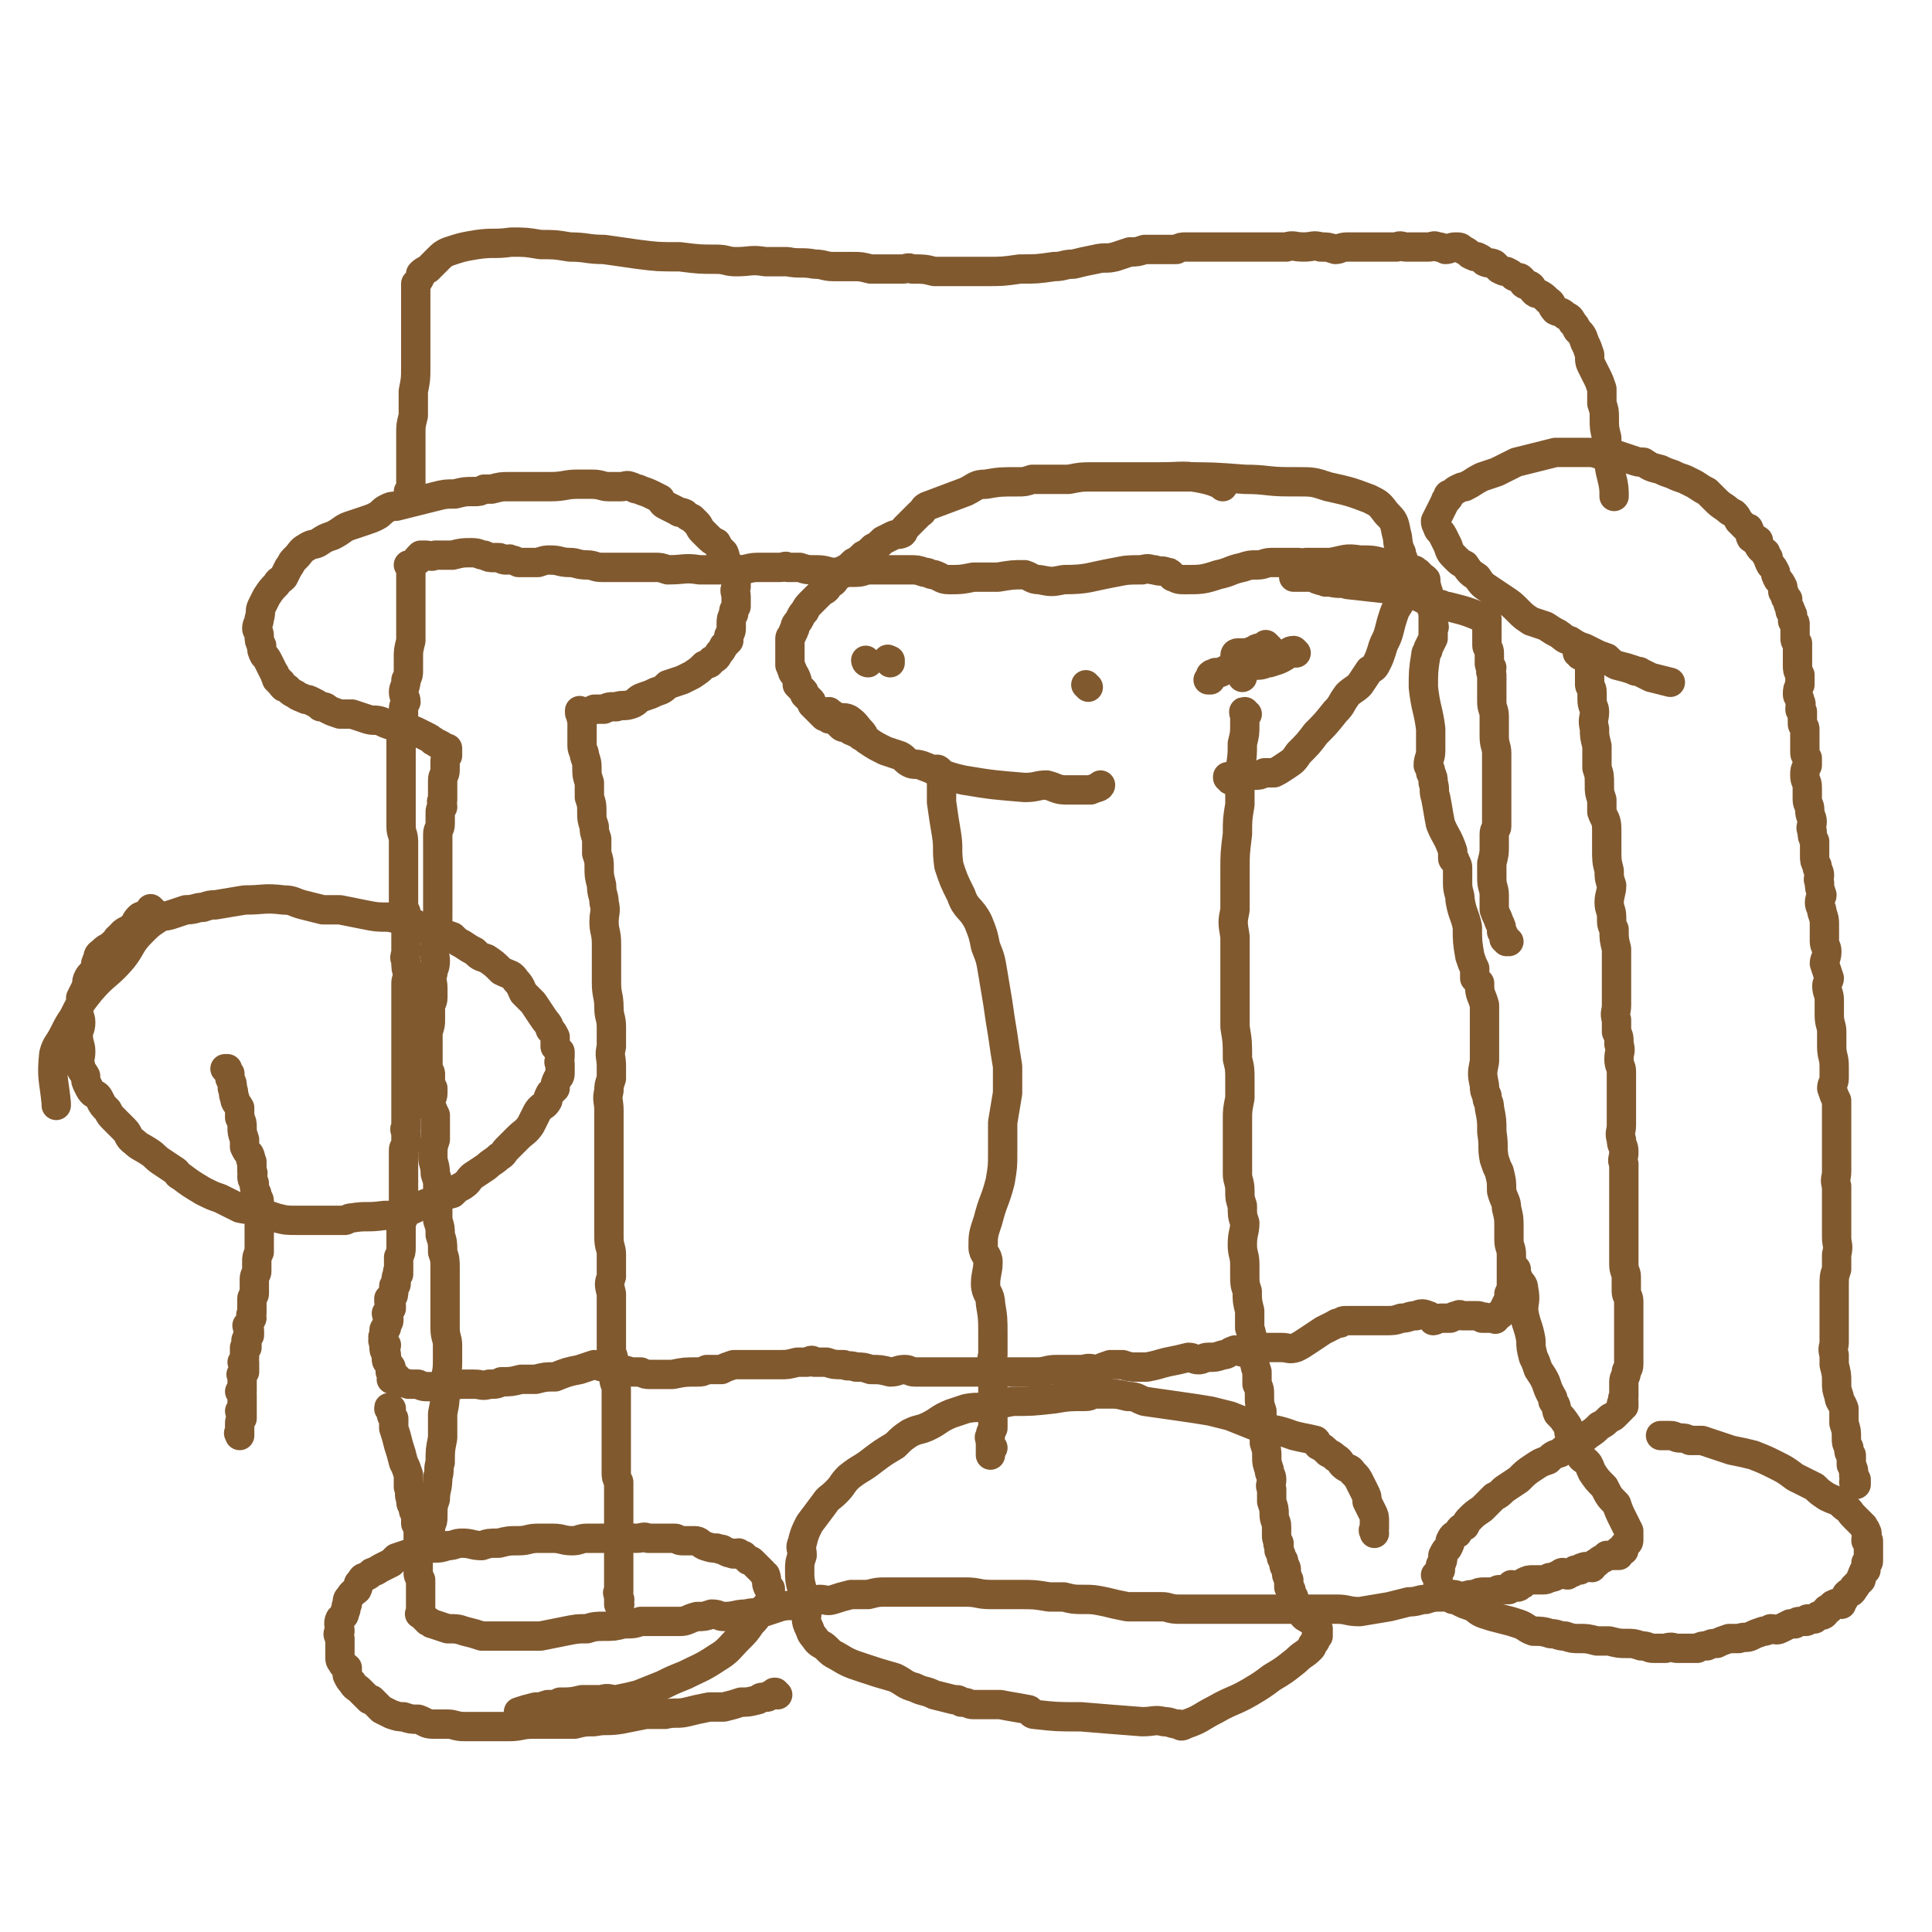
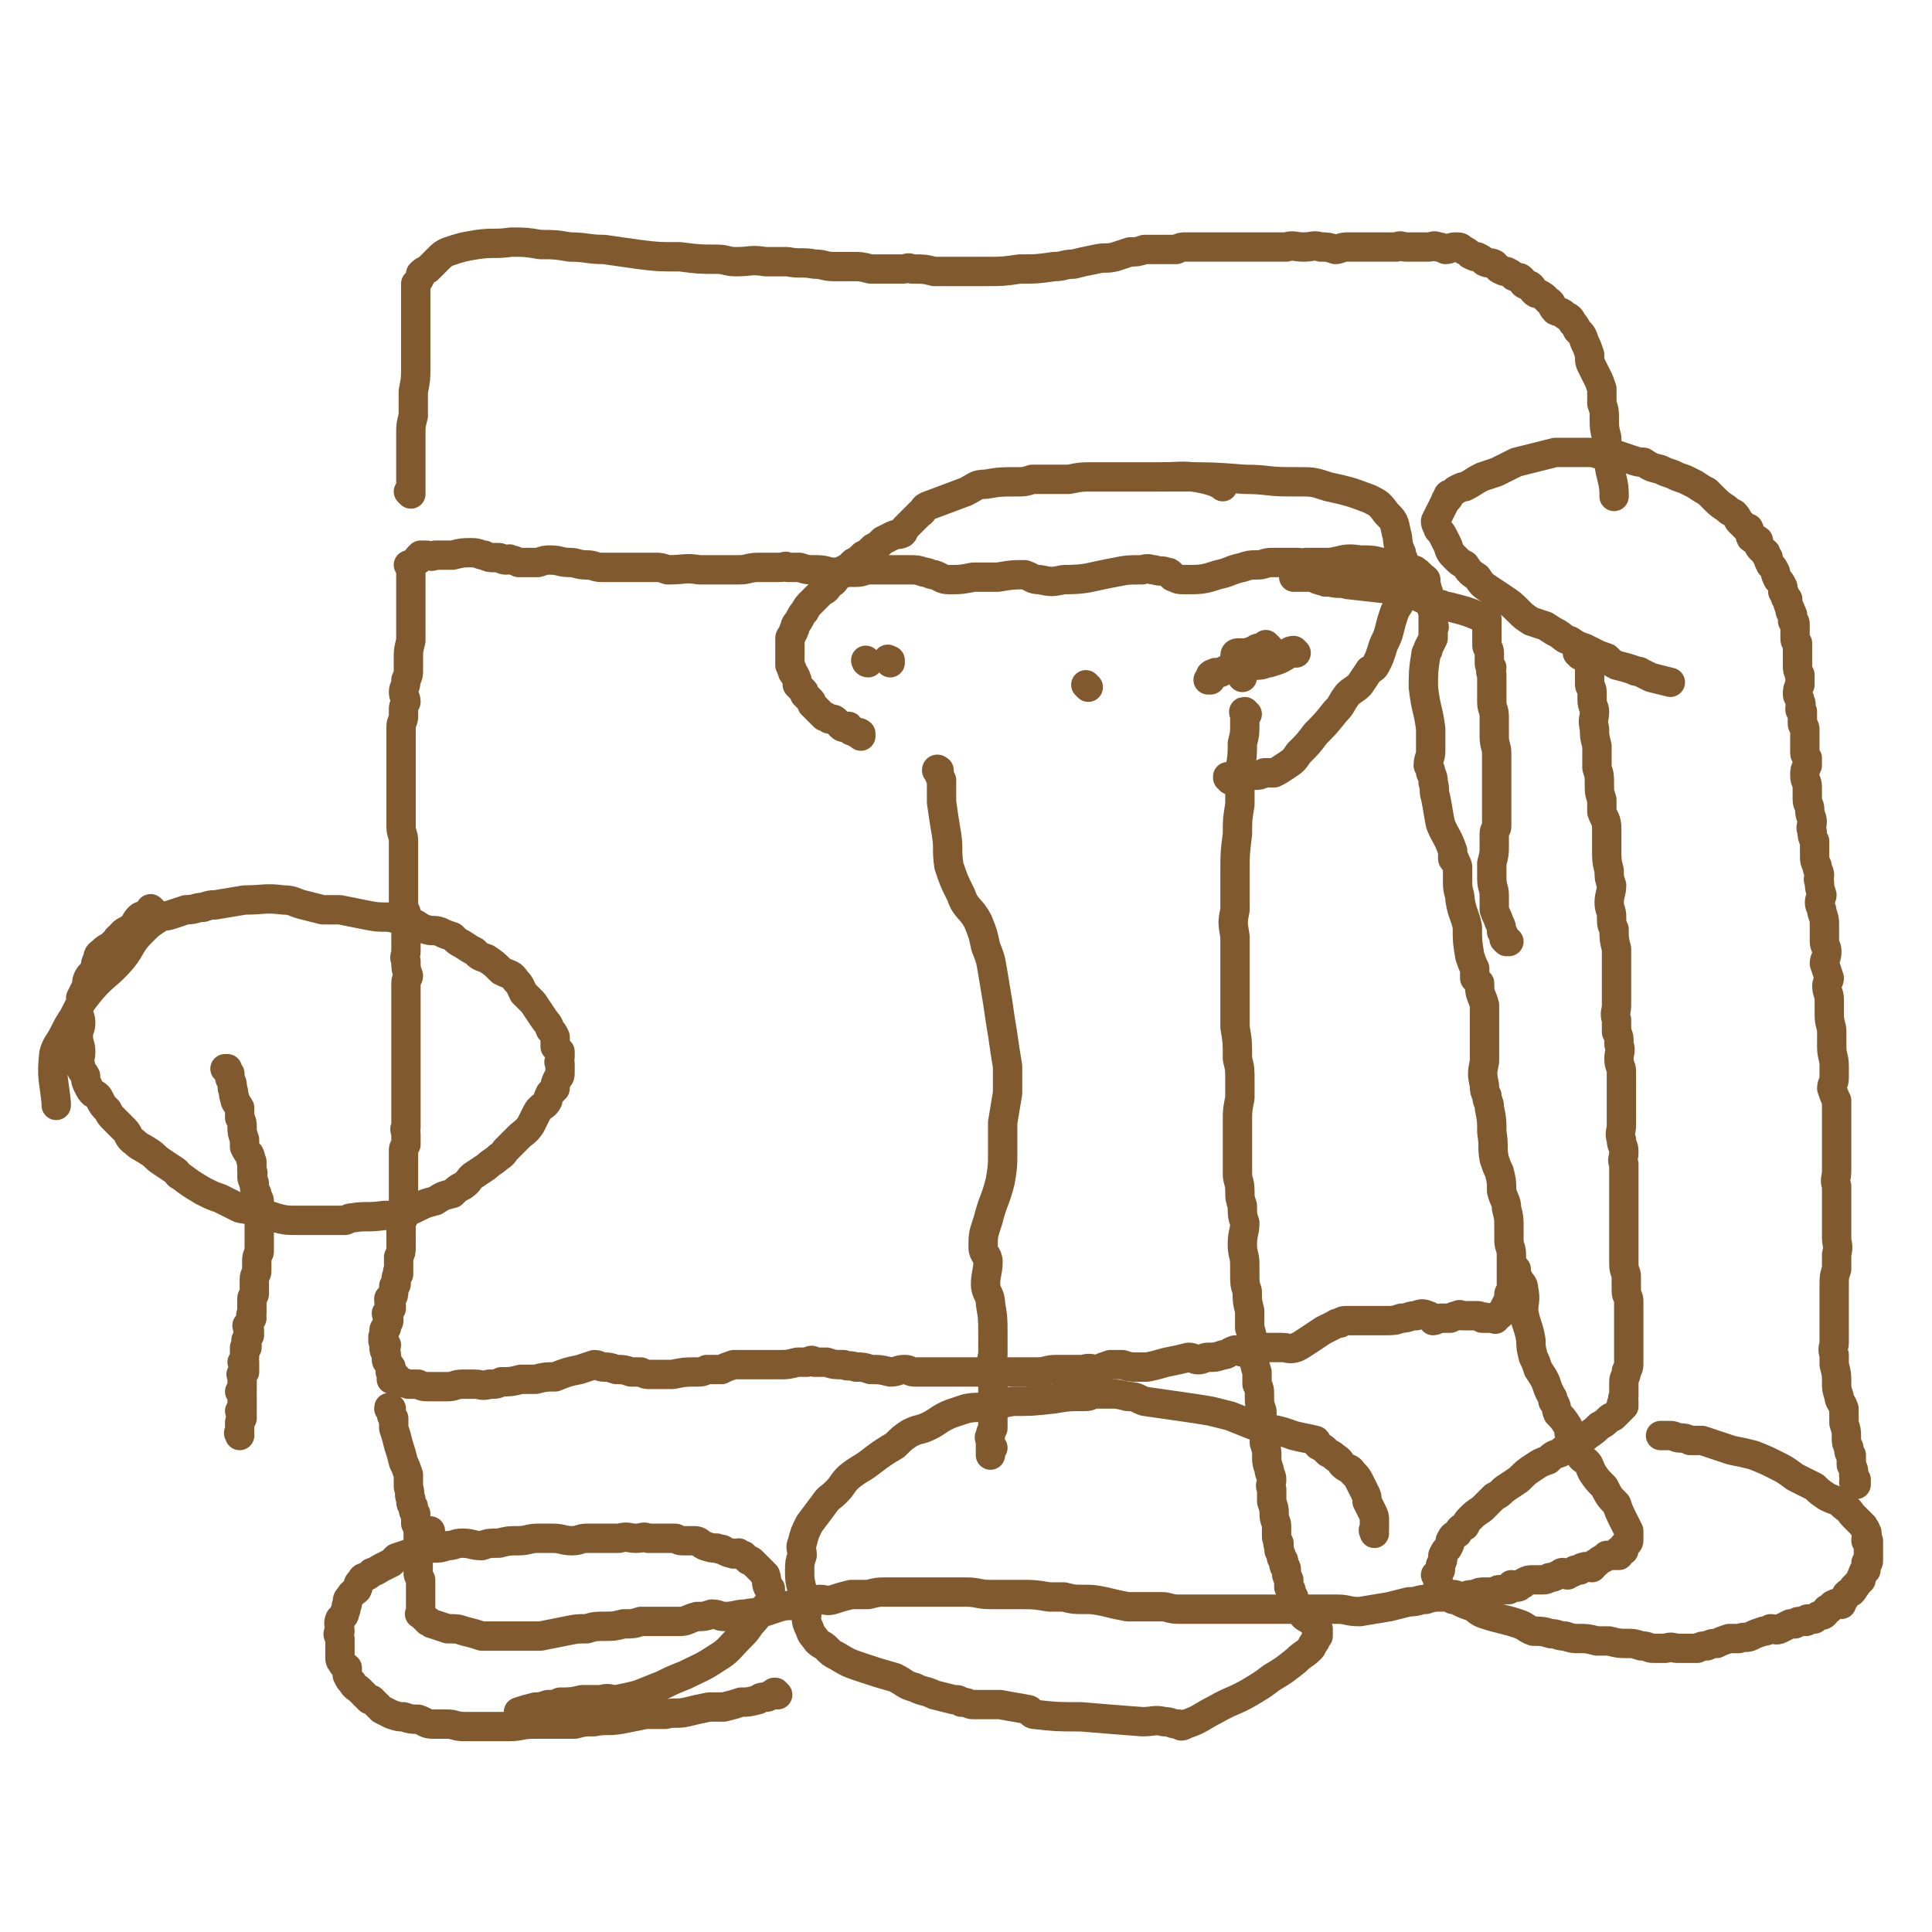
<svg xmlns="http://www.w3.org/2000/svg" viewBox="0 0 790 790" version="1.1">
  <g fill="none" stroke="#81592F" stroke-width="12" stroke-linecap="round" stroke-linejoin="round">
    <path d="M168,232c0,0 -1,-1 -1,-1 0,0 1,1 1,1 0,0 0,0 0,0 0,0 -1,-1 -1,-1 0,0 1,1 1,1 0,0 0,0 0,0 0,0 -1,-1 -1,-1 0,0 1,1 1,1 0,0 0,0 0,0 0,0 -1,-1 -1,-1 0,0 1,1 1,1 0,0 0,0 0,0 0,0 0,0 0,1 0,0 0,0 0,1 0,1 0,1 0,2 0,2 0,2 0,3 0,2 0,2 0,3 0,3 0,3 0,7 0,3 0,3 0,7 0,3 0,3 0,6 -1,4 -1,4 -1,7 0,2 0,2 0,5 0,2 0,2 -1,4 0,3 -1,3 -1,5 0,2 1,2 1,4 -1,2 -1,2 -1,3 0,2 0,2 0,3 0,2 -1,2 -1,4 0,3 0,3 0,6 0,2 0,2 0,5 0,2 0,2 0,3 0,2 0,2 0,4 0,2 0,2 0,4 0,3 0,3 0,5 0,1 0,1 0,3 0,2 0,2 0,4 0,1 0,1 0,3 0,2 0,2 0,4 0,3 1,3 1,6 0,3 0,3 0,7 0,3 0,3 0,5 0,3 0,3 0,6 0,1 0,1 0,2 0,3 0,3 0,5 0,2 0,2 1,4 0,1 0,1 0,3 0,2 0,2 0,4 0,2 0,2 0,5 0,2 0,2 0,4 0,2 -1,2 0,4 0,3 0,3 1,6 0,1 -1,1 -1,3 0,2 0,2 0,5 0,3 0,3 0,6 0,2 0,2 0,3 0,3 0,3 0,5 0,2 0,2 0,4 0,2 0,2 0,4 0,3 0,3 0,6 0,2 0,2 0,5 0,2 0,2 0,5 0,3 0,3 0,6 0,3 0,3 0,5 0,3 0,3 0,5 -1,1 0,1 0,3 0,2 0,2 0,4 -1,2 -1,1 -1,3 0,1 0,1 0,2 0,2 0,2 0,4 0,2 0,2 0,4 0,1 0,1 0,3 0,2 0,2 0,4 0,2 0,2 0,3 0,2 0,2 0,4 0,1 0,1 0,3 -1,2 -1,2 -1,5 0,1 0,1 0,3 0,1 0,1 0,2 0,1 0,1 0,2 0,2 0,2 -1,4 0,0 0,0 0,1 0,1 0,1 0,2 0,1 0,1 0,1 0,1 0,1 0,2 -1,0 0,0 0,1 -1,1 -1,1 -1,2 0,1 0,1 0,2 0,1 -1,0 -1,1 0,1 0,1 0,2 0,1 0,2 -1,3 0,0 -1,0 -1,0 0,2 0,2 1,3 0,1 0,1 0,1 -1,1 -1,1 -2,2 0,1 1,1 1,2 0,0 0,1 0,1 0,1 -1,1 -1,2 0,0 0,0 0,1 0,0 -1,0 -1,1 0,0 0,0 0,1 0,1 0,0 0,1 -1,1 0,1 0,1 0,1 -1,1 0,2 0,0 0,0 1,1 0,1 -1,1 -1,1 0,2 1,2 1,3 0,0 0,0 0,0 0,1 0,1 0,1 0,0 0,0 0,0 0,0 0,0 0,1 0,1 1,1 1,2 1,1 1,1 1,2 0,1 -1,1 0,1 0,1 0,1 1,2 0,0 -1,0 -1,1 1,0 1,-1 2,-1 1,1 1,2 2,2 1,1 1,0 3,1 2,0 2,0 4,0 2,1 2,1 5,1 4,0 4,0 7,0 3,0 3,-1 6,-1 3,0 3,0 5,0 3,0 3,1 6,0 3,0 3,0 5,-1 4,0 4,0 8,-1 3,0 3,0 6,0 4,-1 4,-1 8,-1 5,-2 5,-2 10,-3 3,-1 3,-1 6,-2 2,0 2,1 4,1 2,0 2,0 5,1 3,0 3,0 6,1 2,0 2,0 4,0 2,1 2,1 4,1 4,0 4,0 9,0 5,-1 5,-1 10,-1 2,0 2,0 4,-1 3,0 3,0 6,0 2,-1 2,-1 5,-2 3,0 3,0 5,0 3,0 3,0 6,0 4,0 4,0 8,0 3,0 3,0 7,-1 2,0 2,0 4,0 2,-1 2,-1 3,0 2,0 2,0 5,0 3,1 3,1 7,1 2,1 2,0 5,1 3,0 3,0 6,1 4,0 4,0 8,1 3,0 3,-1 6,-1 2,0 2,1 4,1 3,0 3,0 7,0 5,0 5,0 9,0 3,0 3,0 6,0 4,0 4,0 8,0 4,0 4,0 7,0 3,0 3,0 6,0 4,0 4,0 7,0 4,0 4,-1 8,-1 4,0 4,0 7,0 2,0 2,0 4,0 3,-1 3,0 6,0 2,-1 2,-1 5,-2 2,0 2,0 5,0 3,1 3,1 6,1 2,0 2,0 4,0 5,-1 4,-1 8,-2 5,-1 5,-1 9,-2 2,0 2,1 4,1 2,0 2,-1 4,-1 3,0 3,0 6,-1 2,0 2,-1 5,-2 2,0 2,1 4,1 2,0 2,-1 4,-1 1,0 1,-1 3,-1 4,0 4,0 8,0 3,0 3,1 6,0 2,-1 2,-1 5,-3 3,-2 3,-2 6,-4 2,-1 2,-1 4,-2 2,-1 1,-1 3,-1 1,-1 1,-1 3,-1 1,0 1,0 2,0 1,0 1,0 2,0 1,0 1,0 1,0 3,0 3,0 5,0 2,0 2,0 5,0 4,0 4,0 7,-1 3,0 3,-1 6,-1 2,-1 3,-1 5,0 1,0 1,1 2,2 1,0 2,-1 3,-1 1,0 1,0 2,0 1,0 1,0 2,0 2,-1 2,-1 3,-1 1,-1 1,0 2,0 0,0 0,0 1,0 1,0 1,0 2,0 1,0 1,0 2,0 1,0 1,0 1,0 1,0 1,0 2,1 0,0 0,0 1,0 0,0 0,-1 0,0 1,0 1,0 2,0 0,0 0,0 0,0 0,0 0,0 1,0 0,0 0,0 1,0 0,0 0,0 0,0 1,1 0,0 0,0 0,-1 0,0 1,-1 1,0 1,0 2,-1 1,-2 1,-2 2,-4 1,-2 1,-2 1,-4 1,-2 1,-2 1,-4 0,-3 0,-3 0,-6 0,-3 0,-3 0,-6 0,-3 -1,-3 -1,-6 0,-3 0,-3 0,-5 0,-4 0,-4 -1,-8 0,-3 -1,-3 -2,-7 0,-4 0,-4 -1,-8 -1,-2 -1,-2 -2,-5 -1,-5 0,-5 -1,-11 0,-5 0,-5 -1,-10 0,-3 -1,-2 -1,-5 -1,-2 -1,-2 -1,-4 -1,-5 -1,-5 0,-10 0,-5 0,-5 0,-9 0,-7 0,-7 0,-14 -1,-4 -2,-4 -2,-8 0,-1 0,-1 0,-1 -1,-1 -1,-1 -2,-2 0,-2 0,-2 0,-4 -1,-2 -1,-2 -2,-5 -1,-6 -1,-6 -1,-12 -1,-5 -2,-5 -3,-11 0,-3 -1,-3 -1,-7 0,-2 0,-2 0,-3 0,-1 0,-1 0,-3 0,-1 0,-1 -1,-3 0,-1 -1,0 -1,-1 0,-2 0,-2 0,-3 -2,-6 -3,-6 -5,-11 -1,-5 -1,-6 -2,-11 -1,-3 0,-3 -1,-6 0,-2 0,-2 -1,-4 0,-1 0,-1 -1,-3 0,-3 1,-3 1,-6 0,-2 0,-2 0,-4 0,-2 0,-2 0,-5 -1,-8 -2,-8 -3,-17 0,-6 0,-7 1,-13 0,-2 1,-1 1,-3 1,-2 1,-2 2,-4 0,-2 0,-2 0,-4 1,-1 0,-1 0,-1 0,-1 0,-1 0,-2 0,0 0,0 0,0 0,0 0,0 0,0 0,-1 0,-1 0,-2 0,-3 -1,-3 -1,-5 -1,-2 -1,-3 -1,-5 -1,-1 0,-1 -1,-3 0,-1 0,-1 0,-2 -1,-1 -1,-1 -2,-1 0,0 0,0 0,0 0,-1 0,-1 -1,-1 0,-1 0,-1 -1,-1 0,-1 -1,-1 -1,-1 -1,0 -1,0 -1,0 0,0 0,0 0,0 -1,0 -1,-1 -2,-1 -2,-1 -2,-1 -4,-1 -3,0 -3,0 -6,-1 -4,-1 -4,-1 -9,-1 -6,-1 -6,0 -12,1 -5,0 -5,0 -10,0 -2,1 -2,0 -3,0 -3,0 -3,0 -5,0 -3,0 -3,0 -6,0 -3,0 -3,1 -6,1 -3,0 -3,0 -6,1 -5,1 -5,2 -10,3 -6,2 -7,2 -13,2 -3,0 -3,0 -5,-1 -1,0 -1,-1 -1,-1 -1,-1 -1,-1 -2,-1 -2,-1 -2,0 -5,-1 -2,0 -2,-1 -5,0 -6,0 -6,0 -11,1 -11,2 -11,3 -21,3 -5,1 -5,1 -10,0 -3,0 -3,-1 -6,-2 -5,0 -5,0 -11,1 -5,0 -5,0 -10,0 -5,1 -5,1 -10,1 -3,0 -3,-1 -6,-2 -2,0 -2,-1 -4,-1 -3,-1 -3,-1 -6,-1 -3,0 -3,0 -6,0 -3,0 -3,0 -6,0 -2,0 -2,0 -4,0 -3,0 -3,1 -6,1 -4,0 -4,0 -9,0 -3,0 -3,-1 -7,-1 -4,0 -4,0 -7,-1 -2,0 -2,0 -5,0 -1,-1 -1,0 -3,0 -3,0 -3,0 -5,0 -2,0 -2,0 -4,0 -4,0 -4,1 -8,1 -8,0 -8,0 -16,0 -6,-1 -6,0 -13,0 -3,-1 -3,-1 -5,-1 -3,0 -3,0 -6,0 -2,0 -2,0 -4,0 -3,0 -3,0 -6,0 -3,0 -3,0 -6,0 -3,0 -3,-1 -6,-1 -4,0 -4,-1 -7,-1 -4,0 -4,-1 -8,-1 -2,0 -2,0 -5,1 -1,0 -1,0 -3,0 -2,0 -2,0 -3,0 -1,0 -1,0 -2,0 -2,-1 -2,-1 -3,-1 -1,-1 -1,0 -2,0 -2,0 -2,-1 -3,-1 -1,0 -1,0 -2,0 -2,0 -2,0 -4,-1 -2,0 -2,-1 -5,-1 -4,0 -4,0 -8,1 -3,0 -3,0 -7,0 -2,1 -2,0 -4,0 -1,0 -1,0 -2,0 0,0 0,0 0,0 -1,1 -1,1 -1,1 -1,1 0,1 0,1 " />
    <path d="M617,385c0,0 -1,-1 -1,-1 0,0 0,1 0,1 0,0 0,0 0,0 1,0 0,-1 0,-1 0,0 0,1 0,1 0,0 -1,-1 -1,-1 0,-2 0,-2 -1,-3 0,-2 0,-2 -1,-4 -1,-3 -1,-2 -2,-5 0,-3 0,-3 0,-6 0,-3 -1,-3 -1,-7 0,-3 0,-3 0,-6 1,-4 1,-4 1,-7 0,-3 0,-3 0,-5 0,-2 1,-2 1,-3 0,-3 0,-3 0,-6 0,-3 0,-3 0,-6 0,-3 0,-3 0,-5 0,-2 0,-2 0,-4 0,-2 0,-2 0,-4 0,-3 0,-3 0,-5 0,-3 -1,-3 -1,-7 0,-4 0,-4 0,-8 0,-3 -1,-3 -1,-6 0,-3 0,-3 0,-5 0,-2 0,-2 0,-4 0,-1 0,-1 0,-2 -1,-2 0,-2 0,-3 -1,-1 -1,-1 -1,-2 0,-1 0,-1 0,-2 0,-1 0,-1 0,-2 0,-2 -1,-2 -1,-3 0,-1 0,-1 0,-3 0,-1 0,-1 0,-3 0,-1 0,-1 0,-2 0,-1 0,-1 0,-1 0,-1 0,-1 0,-1 0,0 0,0 0,-1 0,0 0,0 0,0 0,0 0,0 0,0 -1,0 0,0 0,0 0,0 0,0 0,0 0,0 0,0 -1,0 -7,-3 -7,-3 -15,-5 -2,0 -2,-1 -4,-1 -2,-1 -2,-1 -4,-1 -2,-1 -2,-1 -4,-2 -3,-1 -3,-1 -6,-1 -2,-1 -2,-1 -5,-2 -9,-1 -9,-1 -18,-2 -3,-1 -3,0 -7,-1 -1,0 -1,0 -2,0 -1,-1 -1,0 -3,-1 -1,0 -1,-1 -2,-1 -1,0 -1,0 -2,0 -1,0 -1,0 -3,0 0,0 0,0 0,0 0,0 0,0 -1,0 -1,0 -1,0 -2,0 " />
    <path d="M160,577c0,-1 -1,-1 -1,-1 0,-1 0,0 1,0 0,0 0,0 0,0 0,0 -1,0 -1,0 0,-1 0,0 1,0 0,0 0,0 0,0 0,0 -1,0 -1,0 0,-1 0,0 1,0 0,0 0,0 0,0 0,0 -1,0 -1,0 0,-1 0,0 1,0 0,0 0,0 0,0 0,0 -1,0 0,1 0,2 0,2 1,3 0,2 0,2 0,4 1,3 1,3 2,7 1,3 1,3 2,7 1,2 1,2 2,5 0,3 0,3 0,5 1,3 0,3 1,5 0,2 0,2 1,3 0,2 0,2 1,3 0,2 0,2 0,4 1,2 1,2 1,4 0,2 0,2 0,4 0,2 0,2 0,4 0,1 0,1 0,2 0,1 0,1 0,3 0,1 0,1 0,3 0,1 0,1 1,3 0,1 0,1 0,3 0,1 0,1 0,2 0,0 0,0 0,1 0,1 0,1 0,3 0,0 0,0 0,1 0,1 0,1 0,1 0,1 0,1 0,2 0,0 0,0 0,0 0,1 -1,1 0,1 0,0 0,0 1,1 1,1 1,1 2,2 1,0 1,1 2,1 3,1 3,1 6,2 4,0 4,0 7,1 4,1 4,1 7,2 3,0 3,0 7,0 4,0 4,0 8,0 4,0 4,0 9,0 5,-1 5,-1 10,-2 5,-1 5,-1 9,-1 3,-1 4,-1 7,-1 4,0 4,0 8,-1 4,0 4,0 7,-1 4,0 4,0 8,0 4,0 4,0 8,0 3,0 3,-1 7,-2 3,0 3,0 6,-1 3,0 3,1 5,1 5,0 5,-1 9,-1 4,-1 4,0 8,-1 3,-1 3,-1 6,-2 4,-1 4,0 9,-1 3,-1 3,-1 7,-2 3,0 3,1 6,0 3,-1 3,-1 7,-2 3,0 4,0 7,0 4,-1 4,-1 7,-1 3,0 3,0 6,0 4,0 4,0 9,0 5,0 5,0 11,0 3,0 3,0 7,0 5,0 5,1 10,1 6,0 6,0 12,0 6,0 6,0 12,1 3,0 3,0 6,0 4,1 4,1 8,1 4,0 4,0 9,1 4,1 4,1 9,2 4,0 4,0 9,0 2,0 2,0 5,0 3,0 3,1 7,1 4,0 4,0 8,0 3,0 3,0 7,0 3,0 3,0 5,0 3,0 3,0 6,0 4,0 4,0 8,0 4,0 4,0 9,0 6,0 6,0 12,0 5,0 5,0 10,0 4,0 4,1 9,1 6,-1 6,-1 12,-2 4,-1 4,-1 8,-2 4,0 4,-1 7,-1 3,-1 3,-1 7,-1 2,0 2,-1 4,-1 2,0 2,1 4,1 3,-1 3,-1 5,-1 2,-1 2,-1 4,-1 1,0 1,0 3,0 2,0 2,-1 3,-1 1,0 1,0 2,0 1,0 1,0 2,0 0,-1 0,-1 1,-2 1,0 1,1 2,1 1,0 1,0 2,-1 1,0 1,-1 1,-1 2,-1 2,-1 4,-1 2,0 2,0 4,0 2,0 2,-1 3,-1 1,0 1,0 3,-1 1,0 1,-1 2,-1 1,0 1,1 2,1 1,-1 1,-1 2,-1 1,-1 1,-1 1,-1 1,0 1,0 1,0 0,0 0,0 1,0 0,0 0,-1 1,-1 2,-1 2,0 4,0 1,-1 1,-2 2,-2 1,-1 1,-1 3,-2 0,0 0,0 1,-1 1,0 1,0 2,0 1,0 1,0 1,0 0,0 0,0 0,0 0,0 0,0 1,0 0,0 0,0 1,0 0,0 -1,-1 0,-1 0,0 0,0 0,-1 1,0 1,0 2,0 0,-1 0,-1 0,-2 1,-1 1,0 1,-1 1,0 1,-1 1,-1 0,-2 0,-2 0,-4 -1,-2 -1,-2 -2,-4 -2,-4 -2,-4 -3,-7 -3,-3 -3,-3 -5,-7 -3,-3 -3,-3 -5,-6 -1,-2 -1,-3 -2,-4 -2,-2 -2,-1 -3,-3 -1,-1 -1,-2 -2,-4 -1,-2 -1,-2 -2,-4 -1,-2 0,-2 -1,-4 -2,-3 -2,-3 -4,-5 -1,-2 0,-3 -2,-5 0,-2 0,-1 -1,-3 -1,-2 -1,-2 -2,-5 -1,-2 -1,-2 -3,-5 -1,-3 -1,-3 -2,-5 -1,-4 -1,-4 -1,-7 -1,-6 -2,-6 -3,-12 0,-4 1,-4 0,-9 0,-2 -1,-2 -2,-4 -1,-2 -1,-3 -1,-4 " />
    <path d="M646,268c0,-1 -1,-1 -1,-1 0,-1 0,0 1,0 0,0 0,0 0,0 0,0 -1,0 -1,0 0,-1 0,0 1,0 " />
    <path d="M651,271c-1,0 -1,-1 -1,-1 -1,0 0,1 0,1 0,0 0,0 0,0 0,0 0,-1 0,-1 -1,0 0,1 0,1 0,0 0,0 0,0 0,0 0,-1 0,-1 -1,0 0,0 0,1 0,1 0,1 0,2 0,1 0,1 0,2 0,0 0,0 0,0 0,1 0,1 0,2 0,1 0,2 0,3 0,1 1,1 1,3 0,1 0,1 0,3 0,3 1,3 1,5 0,3 -1,3 0,7 0,3 0,3 1,7 0,5 0,5 0,9 1,3 1,3 1,7 0,3 0,3 1,6 0,2 0,2 0,5 1,3 2,3 2,7 0,4 0,4 0,8 0,5 0,5 1,9 0,3 0,3 1,6 0,3 -1,4 -1,7 0,3 1,3 1,6 0,3 0,3 1,5 0,4 0,4 1,8 0,4 0,4 0,7 0,4 0,4 0,9 0,3 0,3 0,7 0,3 -1,3 0,6 0,2 0,2 0,5 1,2 1,2 1,5 1,3 0,3 0,6 0,3 1,3 1,5 0,4 0,4 0,8 0,3 0,3 0,7 0,3 0,3 0,7 0,3 -1,3 0,6 0,3 1,2 1,5 0,3 -1,3 0,5 0,4 0,4 0,7 0,4 0,4 0,8 0,3 0,3 0,7 0,3 0,3 0,6 0,4 0,4 0,8 0,3 0,3 0,5 0,3 1,3 1,5 0,3 0,3 0,6 0,2 1,2 1,4 0,2 0,2 0,3 0,3 0,3 0,5 0,2 0,2 0,4 0,2 0,2 0,4 0,2 0,2 0,4 0,1 0,1 0,2 0,2 0,2 0,4 0,2 -1,2 -1,3 0,2 -1,2 -1,4 0,2 0,2 0,4 0,1 0,1 0,2 -1,1 0,1 0,2 0,1 0,1 0,1 0,0 0,0 0,1 0,0 0,0 0,0 0,0 -1,0 -1,-1 0,0 0,1 1,1 0,0 0,0 0,0 -1,0 -1,0 -1,0 0,1 0,1 0,1 -1,1 -2,2 -3,3 -1,1 -1,0 -2,1 -2,2 -2,2 -4,3 -2,2 -2,2 -5,4 -1,1 -1,1 -3,2 -2,1 -2,1 -3,2 -3,1 -3,1 -5,3 -3,1 -3,1 -5,3 -3,1 -3,1 -6,3 -3,2 -3,2 -6,5 -3,2 -3,2 -6,4 -2,2 -2,2 -4,3 -3,3 -3,3 -5,5 -3,2 -3,2 -5,4 -1,1 -1,1 -2,3 -2,1 -2,1 -3,3 -2,1 -2,1 -3,3 0,1 0,1 -1,3 -1,1 -1,1 -2,3 0,2 0,2 -1,4 0,1 0,1 0,2 -1,1 -1,1 -2,2 0,0 1,0 1,0 0,1 0,1 0,2 0,1 0,1 0,2 0,0 0,0 0,1 0,0 0,0 1,1 0,0 0,0 0,1 0,0 0,0 0,0 0,-1 -1,-2 0,-2 0,1 0,1 1,2 2,2 2,1 4,3 1,0 1,0 3,1 2,1 2,1 5,2 2,1 2,2 5,3 3,1 3,1 7,2 4,1 4,1 7,2 3,1 3,2 6,3 3,0 4,0 7,1 3,0 3,1 6,1 3,1 3,1 6,1 3,0 3,0 7,1 3,0 3,0 5,0 4,1 4,1 7,1 3,0 3,0 6,1 3,0 3,1 5,1 3,0 3,0 5,0 3,-1 3,0 5,0 2,0 2,0 5,0 1,0 1,0 3,0 2,-1 2,-1 4,-1 2,-1 2,-1 4,-1 2,-1 2,-1 5,-2 2,0 2,0 4,0 3,-1 3,0 5,-1 2,-1 2,-1 5,-2 1,0 1,0 3,-1 2,0 2,1 4,0 2,-1 2,-1 4,-2 1,0 1,0 2,0 1,-1 1,-1 2,-1 1,0 1,0 2,0 1,0 1,0 1,-1 2,0 2,0 3,0 1,-1 1,-1 1,-1 1,-1 2,0 3,-1 1,-1 0,-1 1,-2 1,0 1,0 1,0 1,-1 1,-2 2,-2 1,-1 2,0 3,0 0,-1 0,-1 1,-2 0,-1 1,-1 1,-2 1,-1 1,-1 2,-1 1,-1 1,-1 1,-2 1,0 1,-1 1,-1 1,-1 1,-1 2,-2 0,0 0,0 0,-1 1,-1 0,-1 1,-2 0,-1 0,0 1,-1 0,-1 0,-1 0,-3 1,0 1,0 1,-1 0,-1 0,-1 0,-2 0,-2 0,-2 0,-3 0,0 0,0 0,0 0,-1 0,-1 0,-2 0,0 0,0 0,-1 0,0 -1,0 -1,0 0,-2 1,-3 0,-4 0,-1 -1,-1 -1,-2 -2,-2 -2,-2 -4,-4 -2,-2 -1,-2 -4,-4 -3,-3 -3,-2 -7,-4 -3,-2 -3,-2 -5,-4 -4,-2 -4,-2 -8,-4 -4,-3 -4,-3 -8,-5 -4,-2 -4,-2 -9,-4 -4,-1 -4,-1 -9,-2 -3,-1 -3,-1 -6,-2 -3,-1 -3,-1 -6,-2 -2,0 -2,0 -5,0 -2,-1 -2,-1 -4,-1 -2,0 -2,-1 -4,-1 -1,0 -1,0 -2,0 0,0 0,0 -1,0 -1,0 -1,0 -1,0 " />
    <path d="M759,607c0,-1 -1,-1 -1,-1 0,-1 1,0 1,0 0,0 0,0 0,0 0,0 -1,0 -1,0 0,-1 1,0 1,0 0,0 0,0 0,0 0,0 -1,0 -1,0 0,-1 1,0 1,0 0,0 0,0 0,0 0,0 -1,0 -1,0 0,-1 1,0 1,0 0,0 0,0 0,-1 -1,-1 -1,-1 -1,-2 0,-2 0,-2 -1,-4 0,-2 0,-2 0,-4 -1,-1 -1,-1 -1,-3 -1,-2 -1,-2 -1,-4 0,-3 0,-3 -1,-6 0,-3 0,-3 0,-6 -1,-3 -2,-3 -2,-5 -1,-3 -1,-3 -1,-6 0,-3 0,-3 -1,-7 0,-2 0,-2 0,-4 -1,-3 0,-3 0,-5 0,-2 0,-2 0,-5 0,-3 0,-3 0,-6 0,-2 0,-2 0,-5 0,-4 0,-4 0,-7 0,-4 0,-4 1,-7 0,-3 0,-3 0,-6 1,-4 0,-4 0,-7 0,-2 0,-2 0,-3 0,-3 0,-3 0,-5 0,-2 0,-2 0,-4 0,-1 0,-1 0,-3 0,-3 0,-3 0,-6 -1,-3 0,-3 0,-6 0,-4 0,-4 0,-7 0,-3 0,-3 0,-7 0,-3 0,-3 0,-6 0,-2 0,-2 0,-5 0,-2 0,-2 0,-4 -1,-2 -1,-2 -2,-5 0,-2 1,-2 1,-4 0,-2 0,-2 0,-5 0,-4 -1,-4 -1,-8 0,-3 0,-3 0,-6 0,-3 -1,-3 -1,-7 0,-3 0,-3 0,-6 0,-3 -1,-3 -1,-6 0,-1 1,-2 1,-3 -1,-3 -1,-3 -2,-6 0,-2 1,-2 1,-5 0,-2 -1,-2 -1,-4 0,-3 0,-3 0,-7 0,-2 0,-2 -1,-5 0,-2 -1,-2 -1,-4 0,-2 1,-2 1,-3 -1,-3 -1,-3 -1,-5 -1,-2 0,-2 0,-3 0,-2 -1,-2 -1,-4 -1,-2 -1,-2 -1,-4 0,-1 0,-1 0,-3 0,-2 0,-2 0,-3 -1,-2 -1,-2 -1,-4 -1,-2 0,-2 0,-4 0,-2 -1,-2 -1,-5 0,-2 -1,-2 -1,-4 0,-3 0,-3 0,-5 0,-3 -1,-2 -1,-5 0,-2 0,-2 1,-4 0,-2 0,-2 0,-3 -1,-2 -1,-1 -1,-3 0,-1 0,-1 0,-2 0,-1 0,-1 0,-2 0,-1 0,-1 0,-1 0,-1 0,-1 0,-2 0,0 0,0 0,0 0,-1 0,-1 0,-1 0,-1 0,-1 0,-1 0,-1 -1,-1 -1,-2 0,-1 0,-1 0,-3 0,-1 0,-1 0,-2 0,0 -1,0 -1,-1 0,-2 1,-2 0,-3 0,-2 -1,-2 -1,-3 0,-2 0,-2 1,-4 0,-2 0,-2 0,-4 -1,-2 -1,-2 -1,-4 0,-1 0,-1 0,-3 0,-1 0,-1 0,-3 0,-1 0,-1 0,-2 0,0 0,0 0,-1 -1,-1 -1,-1 -1,-2 0,-1 0,-1 0,-2 0,-1 0,-1 0,-2 0,-1 0,-1 0,-2 0,-1 -1,-1 -1,-1 0,0 0,0 0,0 0,-1 0,-1 0,-2 0,-1 0,-1 -1,-2 0,0 0,0 0,-1 -1,-2 -1,-2 -1,-4 0,0 -1,0 -1,-1 0,-1 0,-1 -1,-2 0,-1 0,-1 0,-2 -1,-2 -1,-2 -2,-3 -1,-2 -1,-2 -1,-3 -1,-2 -1,-2 -2,-3 -1,-2 -1,-2 -1,-3 -1,-1 -1,-1 -1,-2 -1,-1 -2,-1 -3,-3 0,-1 0,-1 0,-2 -1,-1 -2,0 -3,-1 -1,-2 0,-2 -1,-4 0,0 -1,0 -1,0 -2,-2 -2,-2 -3,-3 -1,-2 -1,-2 -2,-3 -2,-1 -2,-1 -3,-2 -3,-2 -3,-2 -5,-4 -1,-1 -1,-1 -3,-3 -2,-1 -2,-1 -5,-3 -2,-1 -2,-1 -4,-2 -3,-1 -3,-1 -5,-2 -3,-1 -3,-1 -5,-2 -4,-1 -4,-1 -7,-3 -2,0 -2,0 -5,-1 -3,-1 -3,-1 -6,-2 -3,0 -3,0 -5,0 -3,0 -3,-1 -6,-1 -3,0 -3,0 -6,0 -4,0 -4,0 -8,0 -4,1 -4,1 -8,2 -4,1 -4,1 -8,2 -4,2 -4,2 -8,4 -3,1 -3,1 -6,2 -4,2 -3,2 -7,4 -1,0 -1,0 -3,1 -2,1 -1,1 -3,2 0,0 -1,0 -1,1 0,0 1,0 0,1 0,0 -1,0 -1,1 -1,2 -1,2 -2,4 -1,2 -1,2 -2,4 0,1 0,1 1,3 0,1 1,1 2,3 1,2 1,2 2,4 1,3 1,3 3,5 2,2 2,2 4,3 2,3 2,3 5,5 2,3 2,3 5,5 3,2 3,2 6,4 3,2 3,2 6,5 2,2 2,2 5,4 3,1 3,1 6,2 3,2 3,2 5,3 3,2 2,2 5,3 3,2 3,2 6,3 2,1 2,1 4,2 2,1 2,1 5,2 2,2 2,2 4,3 4,1 4,1 7,2 1,1 2,0 3,1 2,1 2,1 4,2 4,1 4,1 8,2 " />
    <path d="M318,693c-1,0 -1,-1 -1,-1 -1,0 0,0 0,0 0,0 0,0 0,0 0,1 0,0 0,0 -1,0 0,0 0,0 0,0 0,0 0,0 0,1 0,0 0,0 -1,0 0,0 0,0 0,0 0,0 0,0 0,1 0,0 0,0 -1,0 0,0 0,0 0,1 -1,1 -2,1 -1,1 -1,1 -2,1 -2,0 -2,0 -3,1 -4,1 -4,1 -7,1 -3,1 -3,1 -7,2 -3,0 -3,0 -6,0 -5,1 -5,1 -9,2 -4,1 -5,0 -9,1 -4,0 -4,0 -8,0 -5,1 -5,1 -10,2 -6,1 -6,0 -11,1 -4,0 -4,0 -8,1 -4,0 -4,0 -9,0 -4,0 -4,0 -8,0 -5,0 -5,1 -10,1 -4,0 -4,0 -9,0 -4,0 -4,0 -9,0 -4,0 -4,-1 -7,-1 -3,0 -3,0 -6,0 -3,0 -3,-1 -6,-2 -3,0 -3,0 -6,-1 -2,0 -2,0 -5,-1 -2,-1 -2,-1 -4,-2 -2,-2 -2,-2 -4,-4 0,0 -1,0 -1,0 -1,-1 -1,-1 -2,-2 0,0 0,0 0,0 -1,-1 -1,-1 -2,-2 -1,-1 -2,-1 -3,-3 -1,-1 -1,-1 -2,-3 0,-2 0,-2 0,-3 -1,-1 -2,-1 -2,-2 -1,-1 -1,-1 -1,-3 0,-1 0,-1 0,-3 0,-2 0,-2 0,-4 -1,-2 -1,-2 0,-3 0,-2 -1,-3 0,-5 1,-1 2,-1 2,-3 1,-1 0,-2 1,-3 0,-2 0,-2 1,-3 1,-2 2,-2 3,-3 1,-2 0,-2 1,-3 1,-1 1,-2 2,-2 2,-1 2,-1 3,-2 3,-1 2,-1 4,-2 2,-1 2,-1 4,-2 1,-1 1,-1 2,-2 3,-1 3,-1 6,-2 2,-1 2,-1 3,-1 3,-1 3,-1 6,-1 3,0 3,0 6,-1 3,0 3,-1 6,-1 4,0 4,1 8,1 3,-1 3,-1 7,-1 4,-1 4,-1 8,-1 4,0 4,-1 8,-1 3,0 3,0 6,0 4,0 4,1 8,1 3,0 3,-1 6,-1 4,0 4,0 8,0 3,0 3,0 5,0 4,-1 4,0 7,0 3,0 3,-1 5,0 3,0 3,0 6,0 3,0 3,0 5,0 1,0 1,1 3,1 1,0 1,0 2,0 2,0 2,0 3,0 2,0 2,1 4,2 3,1 3,1 5,1 2,1 2,0 3,1 2,1 2,1 3,1 1,1 2,0 3,0 0,0 0,0 0,0 0,0 0,0 0,0 1,1 1,1 2,1 1,1 1,1 2,2 1,0 1,0 2,1 1,1 1,1 2,2 0,0 0,0 0,0 1,1 1,1 2,2 1,1 0,1 1,1 1,3 0,3 1,5 0,0 1,0 1,1 0,0 0,0 0,0 0,0 0,0 0,0 0,-1 0,0 0,0 0,0 0,0 0,0 0,1 0,1 0,1 0,1 0,1 0,2 0,0 0,0 0,0 0,1 0,1 0,1 -1,2 -1,2 -2,3 -3,3 -3,4 -6,7 -2,3 -2,3 -5,6 -4,4 -4,5 -9,8 -6,4 -7,4 -13,7 -5,2 -5,2 -9,4 -5,2 -5,2 -10,4 -4,1 -4,1 -9,2 -3,0 -3,-1 -6,0 -4,0 -4,0 -8,0 -4,1 -5,1 -9,1 -2,1 -2,1 -5,1 -3,1 -3,1 -5,1 -4,1 -4,1 -7,2 " />
    <path d="M177,630c-1,0 -1,-1 -1,-1 -1,0 0,0 0,0 0,0 0,0 0,0 0,1 0,0 0,0 -1,0 0,0 0,0 0,0 0,0 0,0 0,1 0,0 0,0 -1,0 0,0 0,0 0,0 0,0 0,0 0,1 0,0 0,0 -1,0 0,0 0,0 0,0 0,-1 0,-2 0,0 0,0 0,0 0,-1 0,-1 0,-1 0,0 0,0 0,0 0,1 0,0 0,0 " />
-     <path d="M176,629c0,0 -1,-1 -1,-1 0,0 0,0 0,1 0,0 0,0 0,0 1,0 0,-1 0,-1 0,0 0,0 0,1 0,0 0,0 0,0 1,0 0,-1 0,-1 0,0 0,0 0,1 0,0 0,0 0,0 1,0 0,-1 0,-1 0,0 0,0 0,0 1,-2 1,-2 1,-4 1,-2 1,-2 1,-4 0,-4 0,-4 1,-7 0,-4 1,-4 1,-9 1,-3 0,-3 1,-6 0,-5 0,-5 1,-10 0,-5 0,-5 0,-10 1,-5 1,-5 1,-11 0,-5 1,-5 1,-10 0,-4 0,-4 0,-7 0,-3 -1,-3 -1,-7 0,-3 0,-3 0,-6 0,-5 0,-5 0,-9 0,-5 0,-5 0,-9 0,-4 0,-4 -1,-7 0,-4 0,-4 -1,-7 0,-3 0,-3 -1,-6 0,-3 0,-3 0,-6 0,-4 0,-4 0,-8 0,-2 0,-2 -1,-5 0,-4 -1,-4 -1,-7 0,-4 0,-4 1,-7 0,-3 0,-3 0,-5 0,-3 0,-3 0,-5 -1,-2 -1,-2 -2,-5 0,-2 1,-2 1,-4 0,-1 0,-1 0,-2 -1,-1 -1,-1 -1,-2 0,-1 0,-1 0,-2 0,0 0,0 0,0 0,0 0,1 0,1 0,0 0,-1 0,-1 0,-1 0,-1 0,-2 0,-1 -1,-1 -1,-2 0,-2 0,-2 0,-3 0,-3 0,-3 0,-5 0,-2 0,-2 0,-4 0,-2 0,-2 0,-3 1,-3 1,-3 1,-5 0,-3 0,-3 0,-5 0,-2 1,-2 1,-4 0,-2 0,-2 0,-4 0,-3 -1,-3 0,-6 0,-2 1,-2 1,-5 0,-3 -1,-3 0,-6 0,-3 0,-3 0,-6 1,-3 1,-3 1,-6 0,-3 0,-3 0,-6 0,-3 0,-3 0,-6 0,-3 0,-3 0,-6 0,-3 0,-3 0,-6 0,-3 0,-3 0,-5 0,-2 0,-2 0,-5 0,-2 1,-2 1,-4 0,-2 0,-2 0,-4 0,-2 0,-2 1,-3 0,-2 -1,-2 0,-3 0,-2 0,-2 0,-4 0,-2 0,-2 0,-4 0,-2 1,-2 1,-4 0,-2 0,-2 0,-3 0,-2 0,-2 1,-3 0,-1 0,-1 0,-2 0,0 0,0 0,-1 0,0 -1,0 -1,0 -1,-1 -1,-1 -3,-2 -1,0 -1,-1 -2,-1 -1,-1 -1,-1 -3,-2 -2,-1 -2,-1 -4,-2 -2,-1 -2,0 -4,0 -2,-1 -2,-1 -5,-2 -3,-1 -3,-1 -5,-2 -3,-1 -3,0 -6,-1 -3,-1 -3,-1 -6,-2 -3,0 -3,0 -5,0 -3,-1 -3,-1 -5,-2 -1,-1 -1,-1 -3,-1 -1,-1 -1,-1 -3,-2 -2,-1 -2,-1 -3,-1 -2,-1 -3,-1 -4,-2 -2,-1 -2,-1 -3,-2 -1,-1 -1,-1 -2,-1 -1,-1 -1,-1 -1,-2 -1,0 -1,0 -1,-1 -1,0 -1,0 -1,-1 -1,-1 0,-1 -1,-2 -1,-2 -1,-2 -2,-4 -1,-2 -1,-2 -2,-3 -1,-2 -1,-2 -1,-4 -1,-2 -1,-2 -1,-4 0,-2 -1,-2 -1,-3 0,-2 1,-2 1,-4 1,-3 0,-3 1,-5 1,-2 1,-2 2,-4 2,-3 2,-3 4,-5 1,-2 1,-1 3,-3 1,-2 1,-2 2,-4 1,-1 1,-2 2,-3 1,-1 1,-1 1,-1 2,-2 2,-3 4,-4 3,-2 3,-1 5,-2 3,-2 3,-2 6,-3 4,-2 4,-3 7,-4 3,-1 3,-1 6,-2 3,-1 3,-1 5,-2 2,-1 2,-2 4,-3 2,-1 2,-1 4,-1 4,-1 4,-1 8,-2 4,-1 4,-1 8,-2 4,-1 4,-1 8,-1 4,-1 4,-1 8,-1 2,0 2,0 4,-1 2,0 2,0 3,0 4,-1 4,-1 7,-1 4,0 4,0 7,0 5,0 5,0 10,0 6,0 6,-1 11,-1 3,0 3,0 6,0 4,0 4,1 7,1 2,0 2,0 5,0 2,0 2,-1 4,0 1,0 1,1 3,1 2,1 3,1 5,2 2,1 2,1 4,2 1,2 1,2 3,3 2,1 2,1 4,2 1,1 1,0 3,1 1,1 1,1 3,2 1,1 1,1 2,2 1,1 1,2 2,3 1,1 1,1 2,2 2,2 2,2 4,3 1,2 1,2 3,4 1,2 0,2 1,3 1,2 1,2 1,3 1,2 1,2 2,3 0,1 1,1 1,2 0,2 0,2 0,3 -1,2 0,2 0,4 0,2 0,2 0,4 -1,2 -1,1 -1,3 -1,2 -1,2 -1,4 0,1 0,1 0,2 0,1 0,1 -1,3 0,1 0,1 0,2 -1,1 -1,1 -2,2 -1,2 -1,2 -2,3 -1,2 -1,2 -3,3 -1,2 -1,1 -3,2 -2,2 -2,2 -5,4 -2,1 -2,1 -4,2 -3,1 -3,1 -6,2 -2,2 -2,2 -5,3 -2,1 -2,1 -5,2 -3,1 -2,2 -5,3 -3,1 -3,0 -6,1 -3,0 -3,0 -5,1 -2,0 -2,0 -4,0 -2,1 -2,1 -4,1 0,0 0,0 -1,0 0,0 0,0 -1,0 0,0 0,0 0,0 0,0 0,0 0,0 0,0 0,0 0,0 1,0 0,0 0,0 0,-1 0,0 0,0 0,0 0,0 0,0 0,1 0,1 1,2 0,0 -1,0 0,1 0,2 0,2 0,3 0,2 0,2 0,4 0,2 0,2 0,4 0,2 1,2 1,4 1,3 1,3 1,5 0,3 0,3 1,6 0,3 0,3 0,6 1,3 1,3 1,6 0,3 0,3 1,6 0,2 0,2 1,5 0,3 0,3 0,6 1,3 1,3 1,6 0,3 0,3 1,7 0,4 1,4 1,7 1,4 0,4 0,8 0,4 1,4 1,9 0,4 0,4 0,7 0,5 0,5 0,9 0,5 1,5 1,10 0,4 1,4 1,8 0,4 0,4 0,8 -1,4 0,4 0,8 0,2 0,2 0,5 -1,3 -1,3 -1,5 -1,4 0,4 0,8 0,3 0,3 0,6 0,4 0,4 0,8 0,3 0,3 0,7 0,3 0,3 0,6 0,3 0,3 0,6 0,3 0,3 0,5 0,4 0,4 0,7 0,3 0,3 0,7 0,4 1,4 1,7 0,5 0,5 0,9 -1,3 -1,3 0,7 0,3 0,3 0,6 0,2 0,2 0,5 0,2 0,2 0,4 0,2 0,2 0,4 0,2 0,2 0,4 0,2 1,2 1,5 0,3 0,3 0,6 0,3 1,3 1,5 0,3 0,3 0,5 0,2 0,2 0,4 0,2 0,2 0,3 0,2 0,2 0,4 0,2 0,2 0,4 0,2 0,2 0,4 0,1 0,1 0,2 0,2 0,2 0,3 0,1 0,1 0,3 0,1 0,1 0,2 0,2 0,2 1,4 0,2 0,2 0,4 0,3 0,3 0,6 0,2 0,2 0,3 0,3 0,3 0,5 0,1 0,1 0,3 0,1 0,1 0,2 0,1 0,1 0,2 0,1 0,1 0,1 0,1 0,1 0,1 0,1 0,1 0,1 0,0 0,0 0,1 0,0 0,0 0,1 0,1 0,1 0,2 0,1 0,1 0,3 0,1 0,1 0,3 0,1 0,1 0,2 0,1 0,1 0,2 0,1 0,1 0,3 0,0 -1,0 0,1 0,1 0,1 0,2 1,0 0,0 0,1 0,0 0,0 0,1 0,0 0,0 0,0 1,0 0,0 0,-1 0,0 0,1 0,1 " />
    <path d="M364,271c0,-1 -1,-1 -1,-1 0,-1 0,0 1,0 0,0 0,0 0,0 0,0 -1,0 -1,0 0,-1 0,0 1,0 0,0 0,0 0,0 " />
    <path d="M445,281c0,0 -1,-1 -1,-1 0,0 0,0 1,1 0,0 0,0 0,0 " />
    <path d="M352,301c0,-1 -1,-1 -1,-1 0,-1 0,0 1,0 0,0 0,0 0,0 0,0 -1,0 -1,0 0,-1 1,0 1,0 -1,0 -2,0 -3,-1 -2,0 -1,-1 -2,-2 -1,0 -2,1 -3,0 -1,-1 -1,-1 -2,-2 -1,-1 -1,-1 -3,-1 -1,-1 -1,-1 -2,-1 -1,-1 -1,-1 -2,-2 0,0 0,0 -1,-1 -1,-1 -1,-1 -2,-2 0,-1 0,-1 -1,-2 -1,-1 -1,-1 -2,-2 0,-1 0,-1 -1,-2 -1,-1 -1,-1 -2,-2 0,-2 0,-2 -1,-4 -1,-1 -1,-1 -1,-2 -1,-1 0,-1 -1,-2 0,-1 0,-1 0,-2 0,-1 0,-1 0,-3 0,-1 0,-1 0,-2 0,-1 0,-1 0,-1 0,-2 0,-2 0,-3 0,-1 1,-1 1,-2 1,-1 0,-1 1,-2 0,-2 1,-2 2,-4 1,-2 1,-2 2,-3 1,-2 1,-2 3,-4 2,-2 2,-2 4,-4 2,-1 2,-1 3,-3 2,-1 2,-1 3,-3 2,-1 2,-1 3,-3 2,-1 2,-1 4,-3 2,-1 2,-1 4,-3 2,-1 2,-1 4,-3 2,-1 2,-1 4,-3 2,-1 2,-1 4,-2 2,-1 2,0 4,-1 1,-1 0,-1 1,-2 3,-3 3,-3 6,-6 2,-1 1,-2 3,-3 8,-3 8,-3 16,-6 4,-2 4,-3 8,-3 6,-1 6,-1 13,-1 3,0 3,0 6,-1 6,0 6,0 12,0 2,0 2,0 3,0 5,-1 5,-1 10,-1 2,0 2,0 3,0 1,0 1,0 3,0 0,0 0,0 1,0 2,0 2,0 4,0 1,0 1,0 3,0 6,0 6,0 13,0 10,0 10,-1 19,1 4,1 6,2 7,3 " />
    <path d="M530,267c0,0 -1,-1 -1,-1 0,0 0,0 0,0 0,0 0,0 0,0 1,1 0,0 0,0 -2,0 -2,1 -3,2 -3,2 -4,2 -7,3 -2,0 -2,1 -5,1 -2,0 -2,-1 -3,0 -2,0 -2,0 -4,0 -2,1 -2,0 -4,1 -2,1 -2,1 -4,2 -1,0 -1,0 -2,0 -1,1 -1,0 -2,1 0,1 0,1 -1,2 0,0 1,0 1,0 " />
    <path d="M519,265c-1,-1 -1,-1 -1,-1 -1,-1 0,0 0,0 0,0 0,0 0,0 -1,1 -1,1 -3,1 -1,0 -1,0 -2,1 -1,0 -1,0 -2,1 -2,0 -2,0 -3,0 0,0 0,0 -1,0 0,0 0,0 -1,0 0,0 -1,0 -1,1 0,0 0,0 0,1 0,1 0,1 0,2 1,3 2,4 3,6 " />
    <path d="M355,271c0,0 -1,-1 -1,-1 0,0 0,1 1,1 0,0 0,0 0,0 0,0 -1,-1 -1,-1 0,0 0,1 1,1 0,0 0,0 0,0 0,0 -1,-1 -1,-1 0,0 0,1 1,1 0,0 0,0 0,0 " />
-     <path d="M340,292c0,0 -1,-1 -1,-1 0,0 0,1 1,1 0,0 0,0 0,0 0,0 -1,-1 -1,-1 0,0 0,1 1,1 0,0 0,0 0,0 1,0 1,1 2,1 2,1 3,0 5,1 3,2 3,3 5,5 2,2 1,3 3,4 3,2 3,2 7,4 3,1 3,1 6,2 2,1 2,2 4,3 2,1 2,0 5,1 8,3 8,4 17,6 12,2 13,2 25,3 5,0 5,-1 9,-1 4,1 4,2 8,2 5,0 5,0 10,0 2,-1 4,-1 4,-2 " />
    <path d="M503,319c0,-1 -1,-1 -1,-1 0,-1 0,0 0,0 1,0 1,0 1,0 2,0 2,0 3,0 2,0 2,-1 4,-1 1,0 1,0 3,0 2,0 2,0 4,-1 2,0 2,0 4,0 2,-1 2,-1 5,-3 3,-2 3,-2 5,-5 4,-4 4,-4 7,-8 4,-4 4,-4 8,-9 3,-3 2,-3 5,-7 2,-2 3,-2 5,-4 2,-3 2,-3 4,-6 2,-1 2,-1 3,-3 1,-2 1,-2 2,-5 1,-4 2,-4 3,-8 1,-4 1,-4 2,-7 1,-3 2,-3 3,-6 0,-3 0,-3 1,-5 0,-2 0,-2 1,-4 0,-1 -1,-1 -1,-2 0,-1 0,-1 0,-2 0,-1 1,-1 0,-2 0,-2 -1,-2 -1,-4 -2,-4 -1,-5 -2,-8 -1,-5 -1,-5 -4,-8 -3,-4 -3,-4 -7,-6 -8,-3 -8,-3 -17,-5 -6,-2 -6,-2 -13,-2 -1,0 -1,0 -3,0 -9,0 -9,-1 -18,-1 -13,-1 -13,-1 -26,-1 -3,0 -5,0 -7,0 0,0 2,0 2,0 0,0 -2,0 -2,0 " />
    <path d="M384,316c0,-1 -1,-1 -1,-1 0,-1 1,0 1,0 0,0 0,0 0,0 0,0 -1,-1 -1,0 0,0 1,0 1,1 0,1 0,1 1,3 0,5 0,5 0,9 1,7 1,7 2,13 1,6 0,6 1,13 2,6 2,6 5,12 2,6 4,5 7,11 2,5 2,5 3,10 2,5 2,5 3,11 1,6 1,6 2,12 1,7 1,7 2,13 1,7 1,7 2,13 0,5 0,5 0,11 -1,6 -1,6 -2,12 0,6 0,6 0,12 0,6 0,6 -1,12 -2,8 -3,8 -5,16 -2,6 -2,6 -2,11 0,3 2,3 2,6 0,4 -1,5 -1,9 0,4 2,4 2,8 1,6 1,6 1,13 0,4 0,4 0,8 -1,3 0,3 0,7 0,5 0,5 0,10 0,4 0,4 0,8 0,2 0,3 0,5 -1,2 -1,2 -1,3 -1,1 0,1 0,3 0,1 0,1 0,1 0,1 0,1 0,1 0,0 0,0 0,1 0,0 0,0 0,0 0,1 0,1 0,1 0,1 0,1 0,1 0,0 0,0 0,0 0,-1 0,-1 0,-1 0,-1 1,-2 1,-2 " />
    <path d="M510,292c-1,0 -1,-1 -1,-1 -1,0 0,1 0,1 0,0 0,0 0,0 0,0 0,-1 0,-1 -1,0 0,0 0,1 0,0 0,0 0,1 0,2 0,2 0,3 0,4 0,4 -1,8 0,5 0,5 -1,11 0,7 0,7 0,14 -1,6 -1,6 -1,12 -1,8 -1,8 -1,15 0,8 0,8 0,16 -1,5 -1,5 0,11 0,8 0,8 0,15 0,5 0,5 0,10 0,6 0,6 0,12 1,6 1,6 1,13 1,4 1,4 1,9 0,4 0,4 0,7 -1,5 -1,5 -1,9 0,6 0,6 0,12 0,5 0,5 0,10 0,3 1,3 1,7 0,3 0,3 1,6 0,4 0,4 1,7 0,4 -1,4 -1,9 0,4 1,4 1,8 0,2 0,2 0,4 0,4 0,4 1,7 0,4 0,4 1,8 0,3 0,3 0,7 1,3 1,3 1,6 0,3 0,3 1,6 0,3 0,3 1,6 0,2 0,2 0,5 1,2 1,2 1,5 0,3 0,3 1,6 0,4 0,4 1,8 0,2 0,2 0,5 1,3 1,3 1,6 0,2 0,2 1,5 0,2 1,2 1,4 0,2 -1,2 0,4 0,3 0,3 0,5 1,3 1,3 1,5 0,3 1,3 1,5 0,2 0,2 0,4 0,1 0,1 1,3 0,0 -1,0 0,1 0,1 0,1 0,2 1,2 1,2 1,3 1,1 1,1 1,3 0,1 1,0 1,2 0,2 0,2 1,4 0,1 0,1 0,3 1,1 1,1 1,2 0,1 0,1 1,2 0,1 0,1 1,3 1,2 1,2 2,3 1,2 1,2 3,3 1,1 2,1 3,2 1,1 0,1 0,1 0,1 1,1 1,1 0,1 0,1 0,1 0,1 0,1 0,2 0,0 -1,0 -1,1 0,1 0,1 -1,2 -1,1 0,1 -1,2 -3,3 -3,2 -6,5 -5,4 -5,4 -10,7 -4,3 -4,3 -9,6 -7,4 -7,3 -14,7 -6,3 -6,4 -12,6 -2,1 -2,1 -3,0 -3,0 -3,-1 -6,-1 -4,-1 -4,0 -9,0 -13,-1 -13,-1 -25,-2 -10,0 -10,0 -19,-1 -2,0 -1,-2 -3,-2 -5,-1 -6,-1 -11,-2 -5,0 -5,0 -11,0 -2,0 -2,-1 -5,-1 -1,-1 -1,-1 -3,-1 -4,-1 -4,-1 -8,-2 -4,-2 -4,-1 -8,-3 -4,-1 -4,-2 -8,-4 -7,-2 -7,-2 -13,-4 -6,-2 -6,-2 -11,-5 -2,-1 -2,-1 -4,-3 -2,-2 -2,-1 -4,-3 -2,-3 -2,-2 -3,-5 -2,-4 -1,-4 -1,-8 -1,-4 -1,-4 -2,-8 -1,-4 -1,-4 -1,-8 0,-3 0,-3 1,-6 0,-3 -1,-3 0,-5 1,-4 1,-4 3,-8 3,-4 3,-4 6,-8 2,-3 2,-2 5,-5 3,-3 2,-3 5,-6 5,-4 5,-3 10,-7 4,-3 4,-3 9,-6 3,-3 3,-3 6,-5 4,-2 4,-1 8,-3 4,-2 4,-3 9,-5 3,-1 3,-1 6,-2 5,-1 5,0 9,-1 5,-1 5,-1 10,-2 8,0 8,0 17,-1 6,-1 6,-1 13,-1 2,0 2,-1 4,-1 3,0 3,0 6,0 3,0 3,0 7,1 4,0 4,1 7,2 7,1 7,1 14,2 7,1 7,1 13,2 4,1 4,1 8,2 5,2 5,2 10,4 8,2 8,1 16,4 4,1 5,1 9,2 1,1 0,1 1,2 2,1 2,1 4,3 2,1 2,1 3,2 2,1 2,2 3,3 2,2 3,1 4,3 2,2 2,2 3,4 1,2 1,2 2,4 1,2 1,2 1,4 1,2 1,2 2,4 1,2 1,2 1,4 0,1 0,1 0,3 -1,1 0,1 0,2 " />
    <path d="M168,202c0,0 -1,-1 -1,-1 0,0 1,1 1,1 0,0 0,0 0,0 0,0 -1,-1 -1,-1 0,0 1,1 1,1 0,0 0,0 0,0 0,0 -1,-1 -1,-1 0,0 1,1 1,1 0,0 0,0 0,0 0,-1 0,-1 0,-1 0,-2 0,-2 0,-3 0,-1 0,-1 0,-2 0,-3 0,-3 0,-5 0,-3 0,-3 0,-6 0,-4 0,-4 0,-8 0,-3 0,-3 1,-7 0,-5 0,-5 0,-10 1,-5 1,-5 1,-10 0,-4 0,-4 0,-8 0,-4 0,-4 0,-7 0,-3 0,-3 0,-6 0,-1 0,-1 0,-3 0,-2 0,-2 0,-3 0,-1 0,-1 0,-2 0,-1 0,-1 0,-2 0,-1 0,-2 0,-3 1,-1 1,-1 2,-3 0,0 0,0 0,-1 1,-1 1,-1 3,-2 2,-2 2,-2 4,-4 0,0 0,0 0,0 2,-2 2,-2 4,-3 6,-2 6,-2 12,-3 7,-1 7,0 14,-1 6,0 6,0 12,1 6,0 6,0 12,1 7,0 7,1 14,1 7,1 7,1 14,2 8,1 8,1 17,1 8,1 8,1 15,1 4,0 4,1 8,1 6,0 6,-1 12,0 4,0 4,0 9,0 5,1 6,0 11,1 4,0 4,1 8,1 4,0 4,0 8,0 3,0 3,0 7,1 4,0 4,0 8,0 3,0 3,0 5,0 2,0 2,-1 4,0 5,0 5,0 9,1 6,0 6,0 12,0 4,0 4,0 9,0 7,0 7,0 14,-1 7,0 7,0 14,-1 4,0 4,-1 8,-1 4,-1 4,-1 9,-2 4,-1 4,0 8,-1 3,-1 3,-1 6,-2 3,0 3,0 6,-1 2,0 2,0 4,0 2,0 2,0 4,0 2,0 2,0 5,0 2,-1 2,-1 4,-1 2,0 2,0 5,0 2,0 2,0 4,0 4,0 4,0 8,0 2,0 2,0 4,0 2,0 2,0 5,0 3,0 3,0 6,0 2,0 2,0 4,0 2,0 2,0 5,0 3,-1 3,0 7,0 4,0 4,-1 7,0 3,0 3,0 6,1 2,0 2,-1 5,-1 2,0 2,0 4,0 3,0 3,0 5,0 2,0 2,0 4,0 1,0 1,0 3,0 2,0 2,0 4,0 2,-1 2,0 4,0 2,0 2,0 5,0 2,0 2,0 4,0 2,0 2,-1 4,0 1,0 1,0 3,1 2,0 2,-1 4,-1 2,0 2,0 3,1 2,1 2,1 3,2 2,1 2,1 3,1 2,1 2,1 3,2 2,1 2,0 4,1 1,1 1,1 2,2 2,1 2,1 3,1 2,1 2,1 3,2 2,1 2,0 3,1 1,1 1,1 1,2 1,1 2,0 3,1 1,1 0,1 1,2 1,1 1,1 2,1 2,1 2,1 4,3 2,1 1,2 3,4 2,1 2,0 4,2 2,1 2,1 3,3 1,1 1,1 2,3 2,2 2,2 3,5 1,2 1,2 2,5 0,3 0,3 1,5 1,2 1,2 2,4 1,2 1,2 2,5 0,3 0,3 0,6 1,3 1,3 1,6 0,4 0,4 1,8 0,4 0,4 1,8 0,4 0,4 1,8 1,4 1,5 1,8 " />
    <path d="M63,373c-1,-1 -1,-1 -1,-1 -1,-1 0,0 0,0 0,0 0,0 0,0 0,0 0,0 0,0 -1,-1 0,0 0,0 0,0 0,0 0,0 -1,1 -1,1 -2,2 -1,1 -2,0 -3,1 -2,2 -1,2 -3,4 -2,2 -3,1 -5,4 -2,1 -1,2 -3,3 -2,2 -2,1 -4,3 -1,1 -2,1 -2,3 -1,2 -1,2 -1,4 -1,2 -2,2 -3,4 -1,2 0,2 -1,4 -1,2 -1,2 -2,4 0,2 0,2 -1,5 0,2 1,3 1,5 0,3 -1,3 -1,5 0,4 1,4 1,7 0,3 -1,3 0,6 0,2 1,2 2,4 0,2 0,2 1,4 1,2 1,2 2,3 2,1 2,1 3,3 1,2 1,2 3,4 1,2 1,2 3,4 2,2 2,2 4,4 2,2 1,3 4,5 2,2 3,2 6,4 3,2 2,2 5,4 3,2 3,2 6,4 1,1 0,1 2,2 4,3 4,3 9,6 4,2 4,2 7,3 4,2 4,2 8,4 4,1 5,0 9,2 3,1 3,1 6,2 4,1 4,1 9,1 5,0 5,0 10,0 4,0 4,0 9,0 1,0 1,-1 3,-1 6,-1 6,0 13,-1 4,0 4,0 9,-2 2,0 2,0 4,-1 4,-2 4,-2 8,-3 3,-2 3,-2 7,-3 2,-2 2,-2 4,-3 3,-2 2,-2 4,-4 3,-2 3,-2 6,-4 2,-2 3,-2 5,-4 2,-1 2,-2 3,-3 3,-3 3,-3 5,-5 2,-2 3,-2 5,-5 1,-2 1,-2 2,-4 1,-2 1,-2 2,-3 1,-1 2,-1 3,-3 0,-1 0,-1 1,-3 1,-1 1,-1 2,-2 0,-2 0,-2 1,-4 1,-1 1,-1 1,-3 0,-1 0,-1 0,-3 -1,-1 0,-1 0,-3 0,-1 0,-1 0,-2 -1,-1 -1,-1 -2,-2 0,-2 0,-2 0,-4 -1,-2 -1,-2 -2,-3 -1,-3 -1,-2 -3,-5 -2,-3 -2,-3 -4,-6 -2,-2 -2,-2 -4,-4 -1,-2 -1,-3 -3,-5 -2,-3 -2,-2 -6,-4 -3,-3 -3,-3 -6,-5 -3,-1 -3,-1 -5,-3 -2,-1 -2,-1 -5,-3 -2,-1 -2,-1 -4,-3 -3,-1 -3,-1 -5,-2 -3,-1 -3,0 -6,-1 -3,-1 -3,-2 -6,-3 -4,-1 -4,-1 -9,-2 -5,0 -5,0 -10,-1 -5,-1 -5,-1 -10,-2 -3,0 -3,0 -7,0 -4,-1 -4,-1 -8,-2 -4,-1 -4,-2 -8,-2 -8,-1 -8,0 -16,0 -6,1 -6,1 -12,2 -2,0 -2,0 -5,1 -3,0 -3,1 -7,1 -3,1 -3,1 -6,2 -3,1 -3,0 -6,2 -3,2 -3,2 -6,5 -5,5 -4,6 -8,11 -6,7 -7,6 -13,13 -4,5 -4,5 -7,11 -2,3 -2,3 -4,7 -2,4 -3,4 -4,8 -1,10 0,10 1,20 0,1 0,1 0,1 " />
    <path d="M93,438c0,0 -1,-1 -1,-1 0,0 1,0 1,0 0,0 0,0 0,0 0,1 -1,0 -1,0 0,0 1,0 1,0 0,0 0,0 0,0 0,1 -1,0 -1,0 0,0 1,0 1,0 0,0 0,0 0,0 0,1 -1,0 -1,0 0,0 1,1 2,2 0,1 0,1 0,2 1,2 1,2 1,4 1,2 0,2 1,4 0,2 1,2 2,4 0,2 0,2 0,4 1,2 1,2 1,4 0,2 0,2 1,5 0,1 0,2 0,3 1,2 1,2 2,3 1,2 0,2 1,3 0,2 0,2 0,4 1,1 0,1 0,2 0,2 1,2 1,3 0,2 0,2 1,4 0,2 1,2 1,3 0,2 0,2 0,5 -1,2 0,2 0,4 0,2 0,2 0,4 0,2 0,2 0,5 0,1 0,1 0,3 -1,2 -1,2 -1,4 0,2 0,2 0,4 0,1 -1,1 -1,3 0,1 0,1 0,3 0,2 0,2 0,3 0,1 -1,1 -1,2 0,1 0,1 0,3 0,1 0,1 0,2 0,1 0,0 0,1 -1,1 0,1 0,2 -1,2 -1,2 -2,3 0,1 1,1 1,2 0,1 0,1 0,2 -1,1 -1,0 -1,2 -1,0 0,0 0,1 0,1 0,1 0,1 0,0 0,1 0,1 0,0 -1,0 -1,0 0,1 0,1 0,2 0,1 0,1 0,1 0,2 0,2 -1,3 0,0 0,0 1,0 0,1 0,1 0,1 0,1 0,1 0,1 0,1 0,1 0,2 -1,0 -1,0 -1,1 -1,0 0,0 0,1 0,0 0,0 0,0 0,1 0,1 0,1 0,0 0,0 0,0 0,1 0,1 0,1 0,0 0,0 0,1 0,0 0,0 0,0 0,1 0,1 0,1 0,1 0,1 0,1 0,0 0,0 0,1 0,0 0,0 0,0 0,0 0,0 0,0 0,1 -1,0 -1,0 0,0 1,0 1,1 0,0 0,1 0,1 0,0 0,-1 0,-1 0,0 0,0 0,0 0,1 0,1 0,1 0,0 0,0 0,1 0,0 0,0 0,0 0,1 0,1 0,1 0,0 0,0 0,1 0,0 0,0 0,1 0,0 0,0 0,0 0,0 0,0 0,0 0,1 0,1 0,1 0,0 0,0 0,0 0,0 0,0 0,1 0,0 0,0 0,1 0,0 0,0 0,0 0,0 -1,-1 -1,-1 0,0 1,0 1,1 0,0 0,0 0,0 0,0 -1,-1 -1,-1 0,0 1,0 1,1 0,0 0,0 0,1 0,0 0,0 0,0 0,0 0,0 0,1 0,0 0,0 0,0 -1,1 -1,1 -1,2 0,0 0,0 0,0 0,0 0,0 0,1 0,0 0,0 0,1 0,0 0,0 0,0 0,0 0,-1 0,-1 0,1 0,1 0,2 0,0 0,0 0,1 0,0 0,1 0,1 0,-1 0,-2 0,-2 0,0 0,1 0,2 0,0 0,0 0,0 0,0 0,0 0,-1 0,0 0,0 0,0 0,0 0,0 0,0 -1,0 0,0 0,0 0,0 0,0 0,0 0,0 0,0 0,0 -1,0 0,0 0,0 " />
  </g>
</svg>